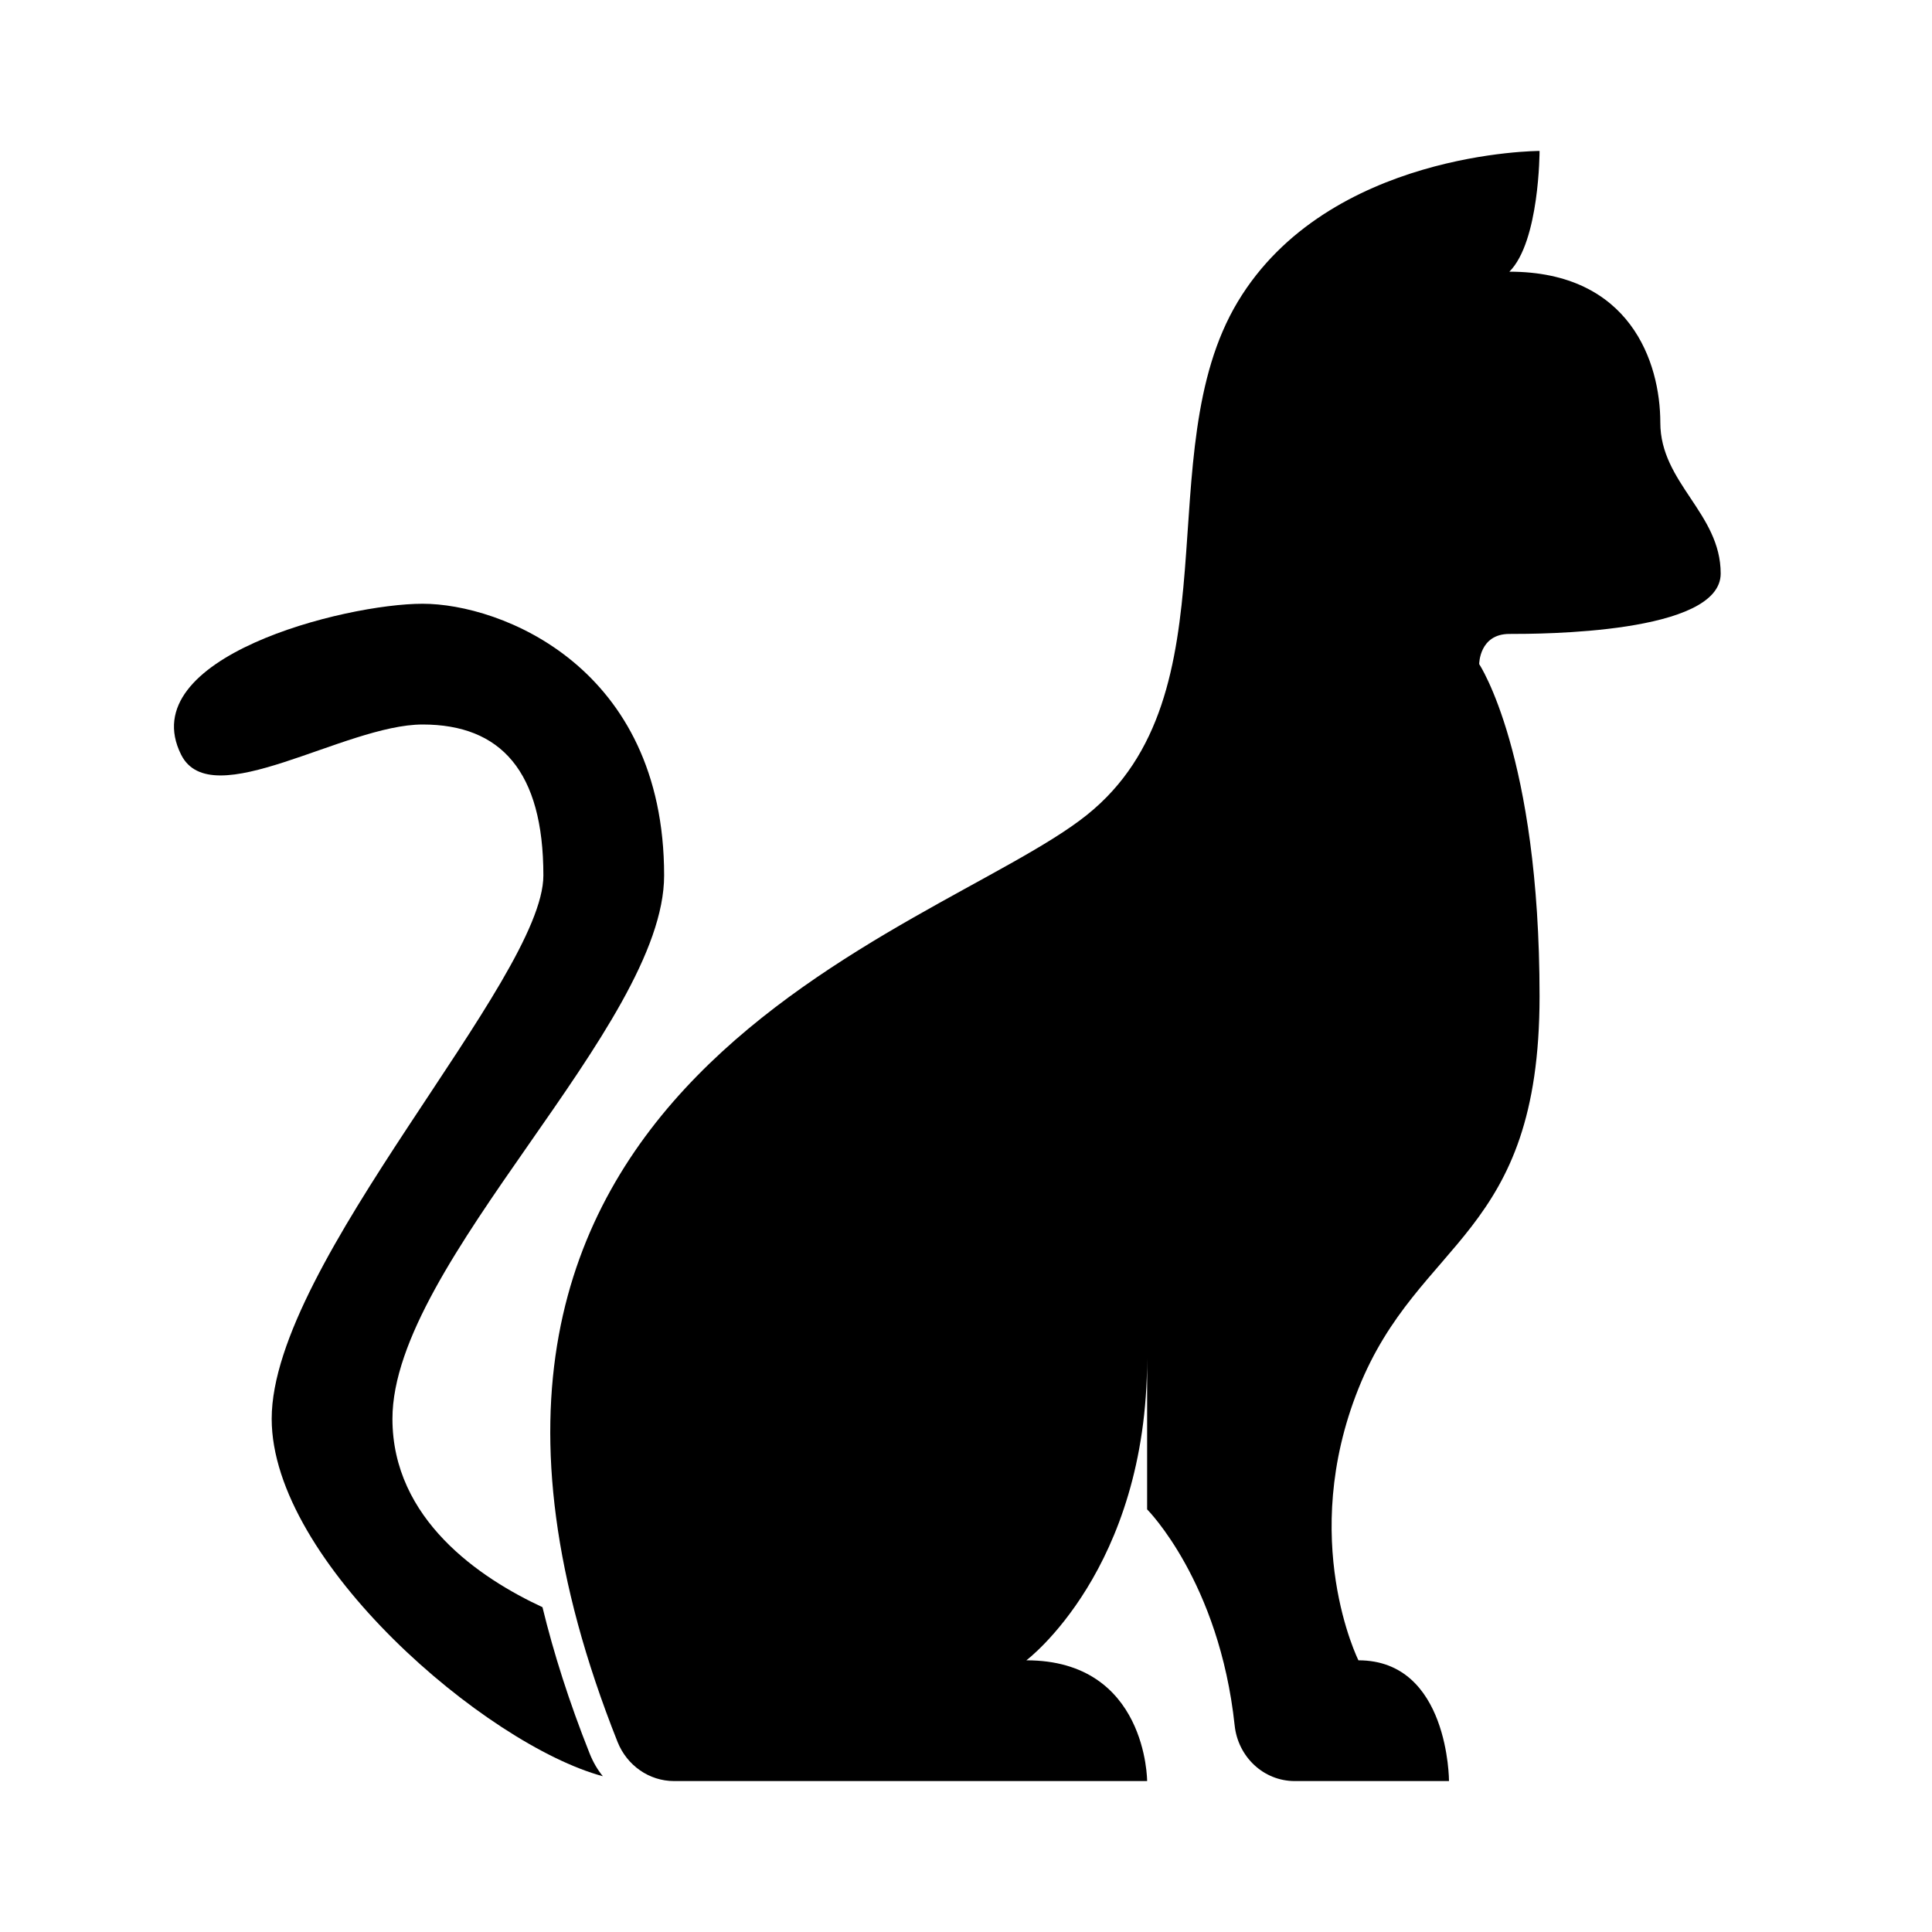
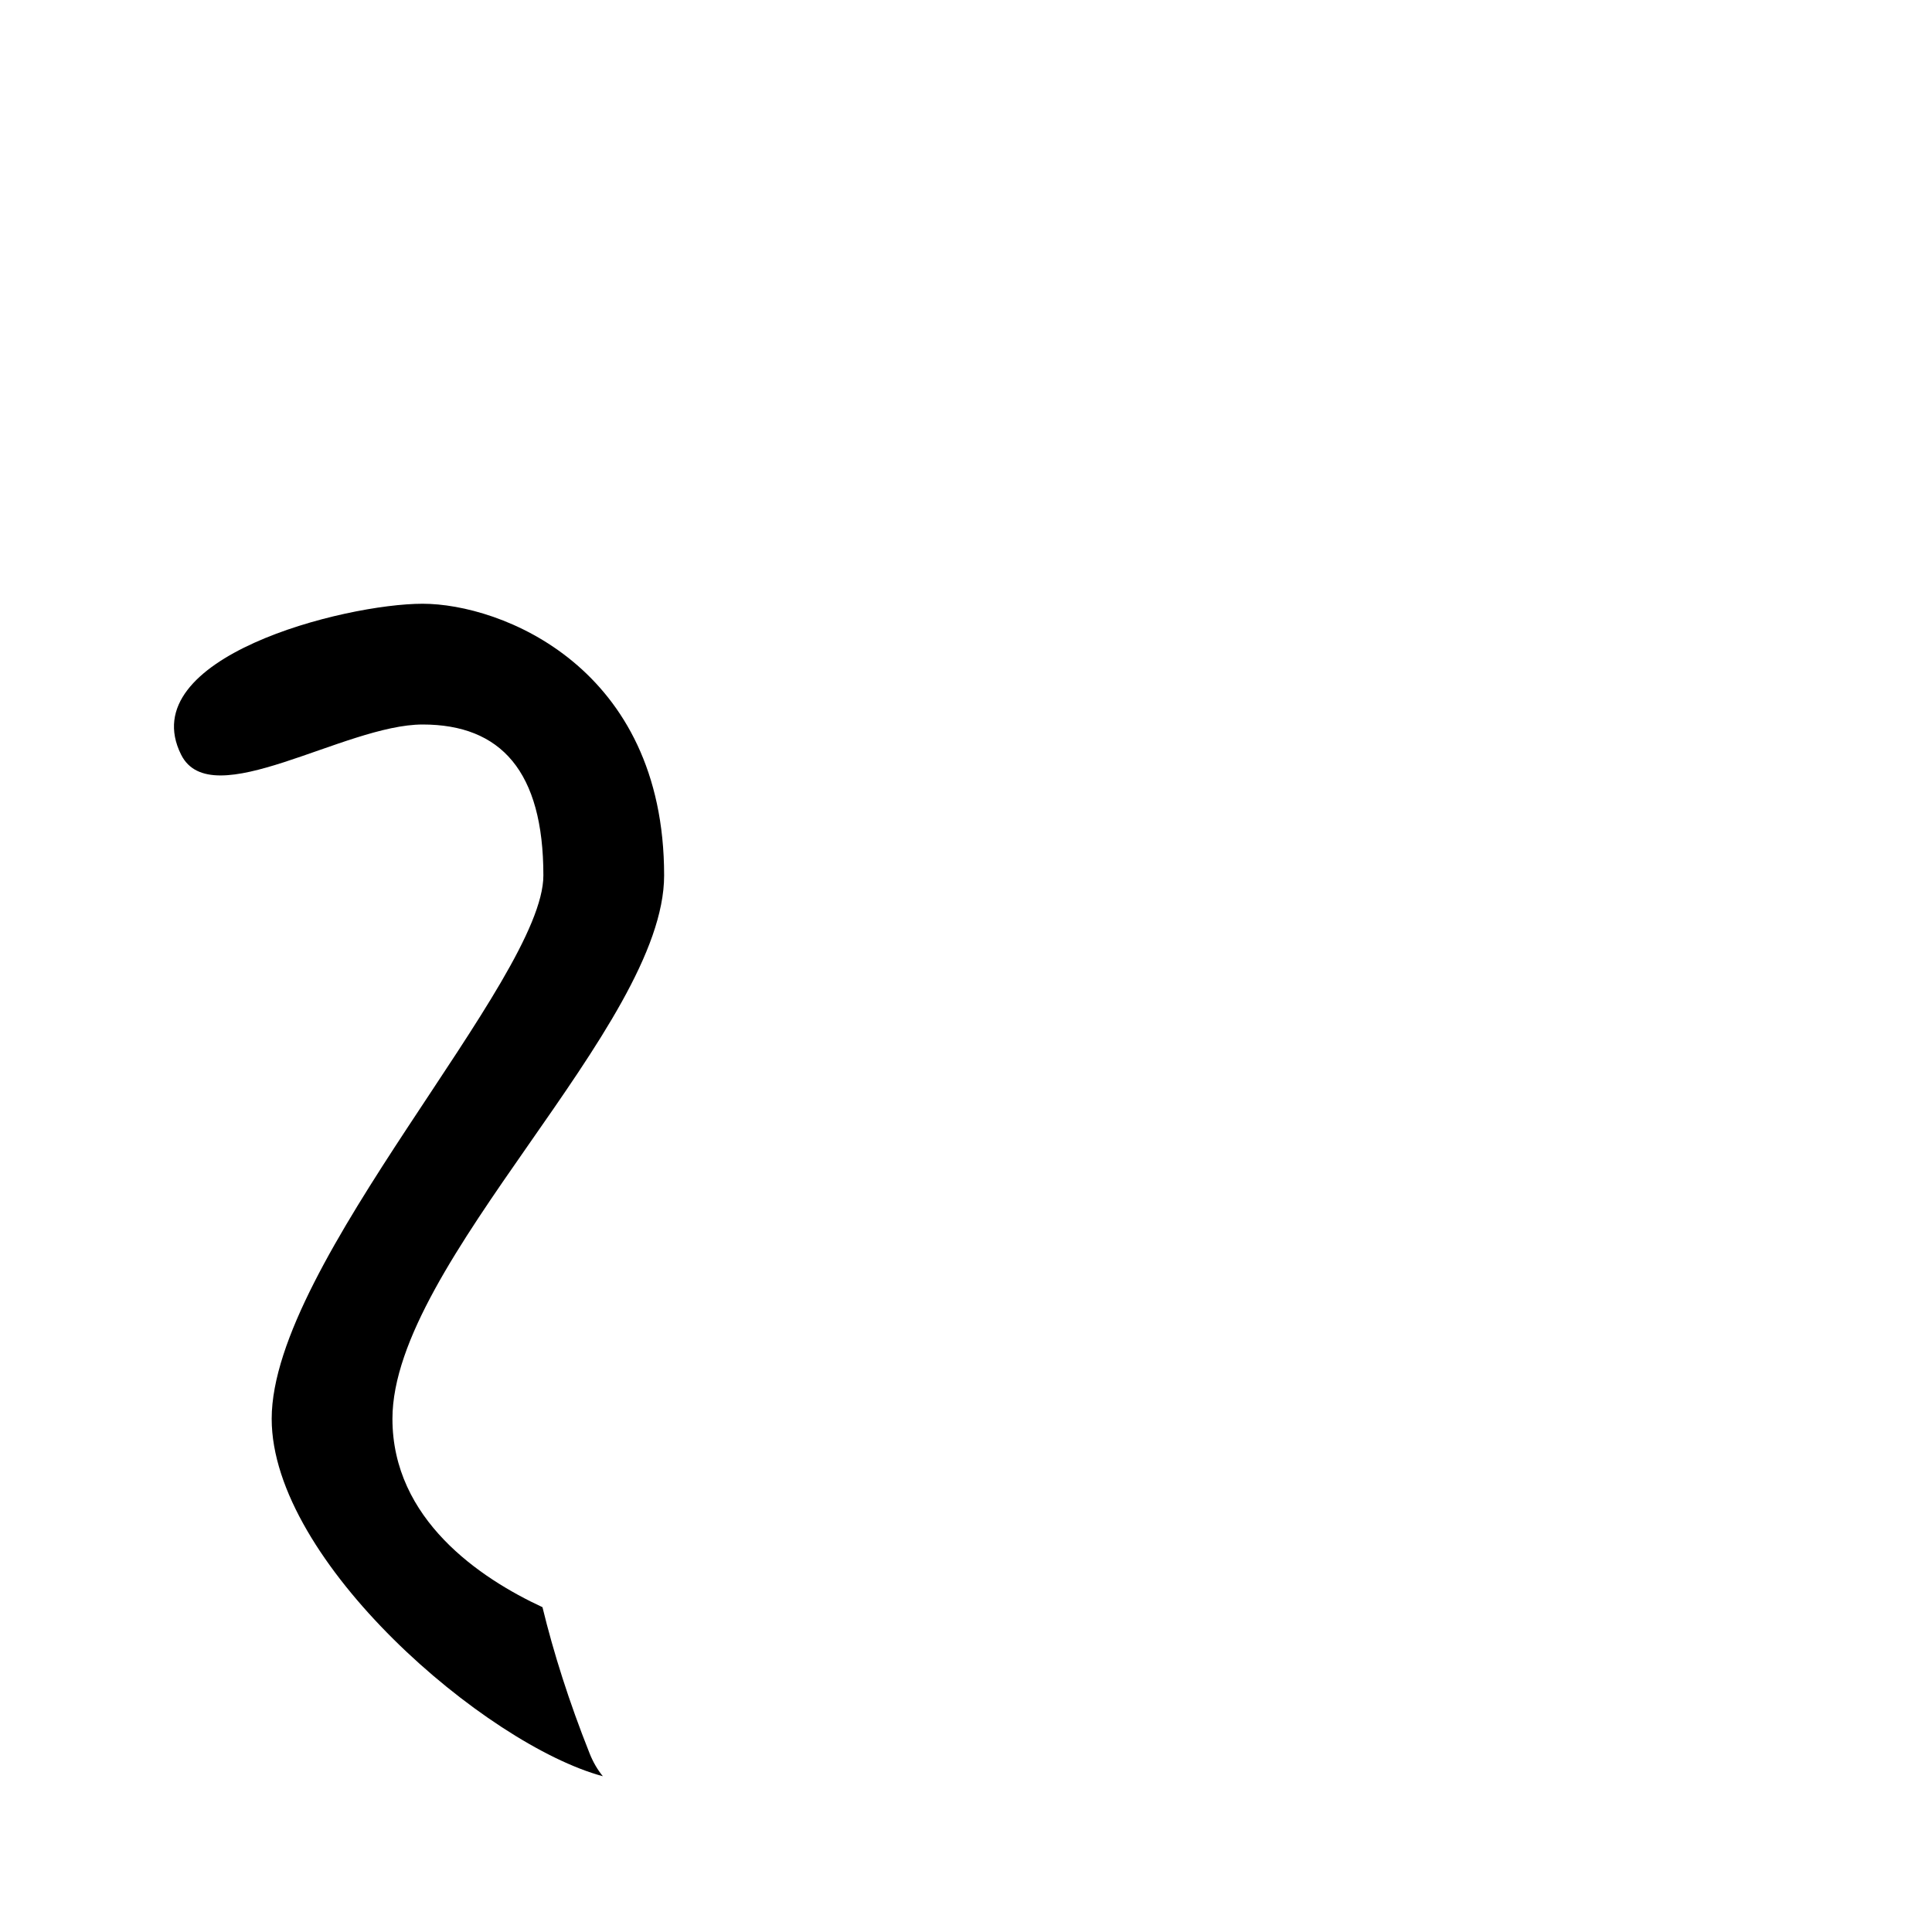
<svg xmlns="http://www.w3.org/2000/svg" id="Layer_1" viewBox="0 0 64 64" data-name="Layer 1">
-   <path d="m38 50s2.39 2.39 2.9 7.16c.11 1.03.95 1.84 1.99 1.84h5.11s0-4-3-4c0 0-2-4 0-9s6-5 6-13-2-11-2-11 0-1 1-1 7 0 7-2-2-3-2-5-1-5-5-5c1-1 1-4 1-4s-7 0-10 5 0 13-5 17-24.25 8.81-15.54 30.71c.31.77 1.04 1.29 1.87 1.29h15.67s0-4-4-4c0 0 4-3 4-10" />
  <path d="m19.53 58.08c.11.28.26.54.44.76-3.87-1.04-10.97-7.12-10.97-11.84 0-5.18 9-14.55 9-18s-1.41-5-4-5-7 3-8 1c-1.61-3.22 5.41-5 8-5s8 2.09 8 9c0 5-9 12.82-9 18 0 3.33 2.9 5.28 4.97 6.24.37 1.52.88 3.13 1.56 4.84z" />
</svg>